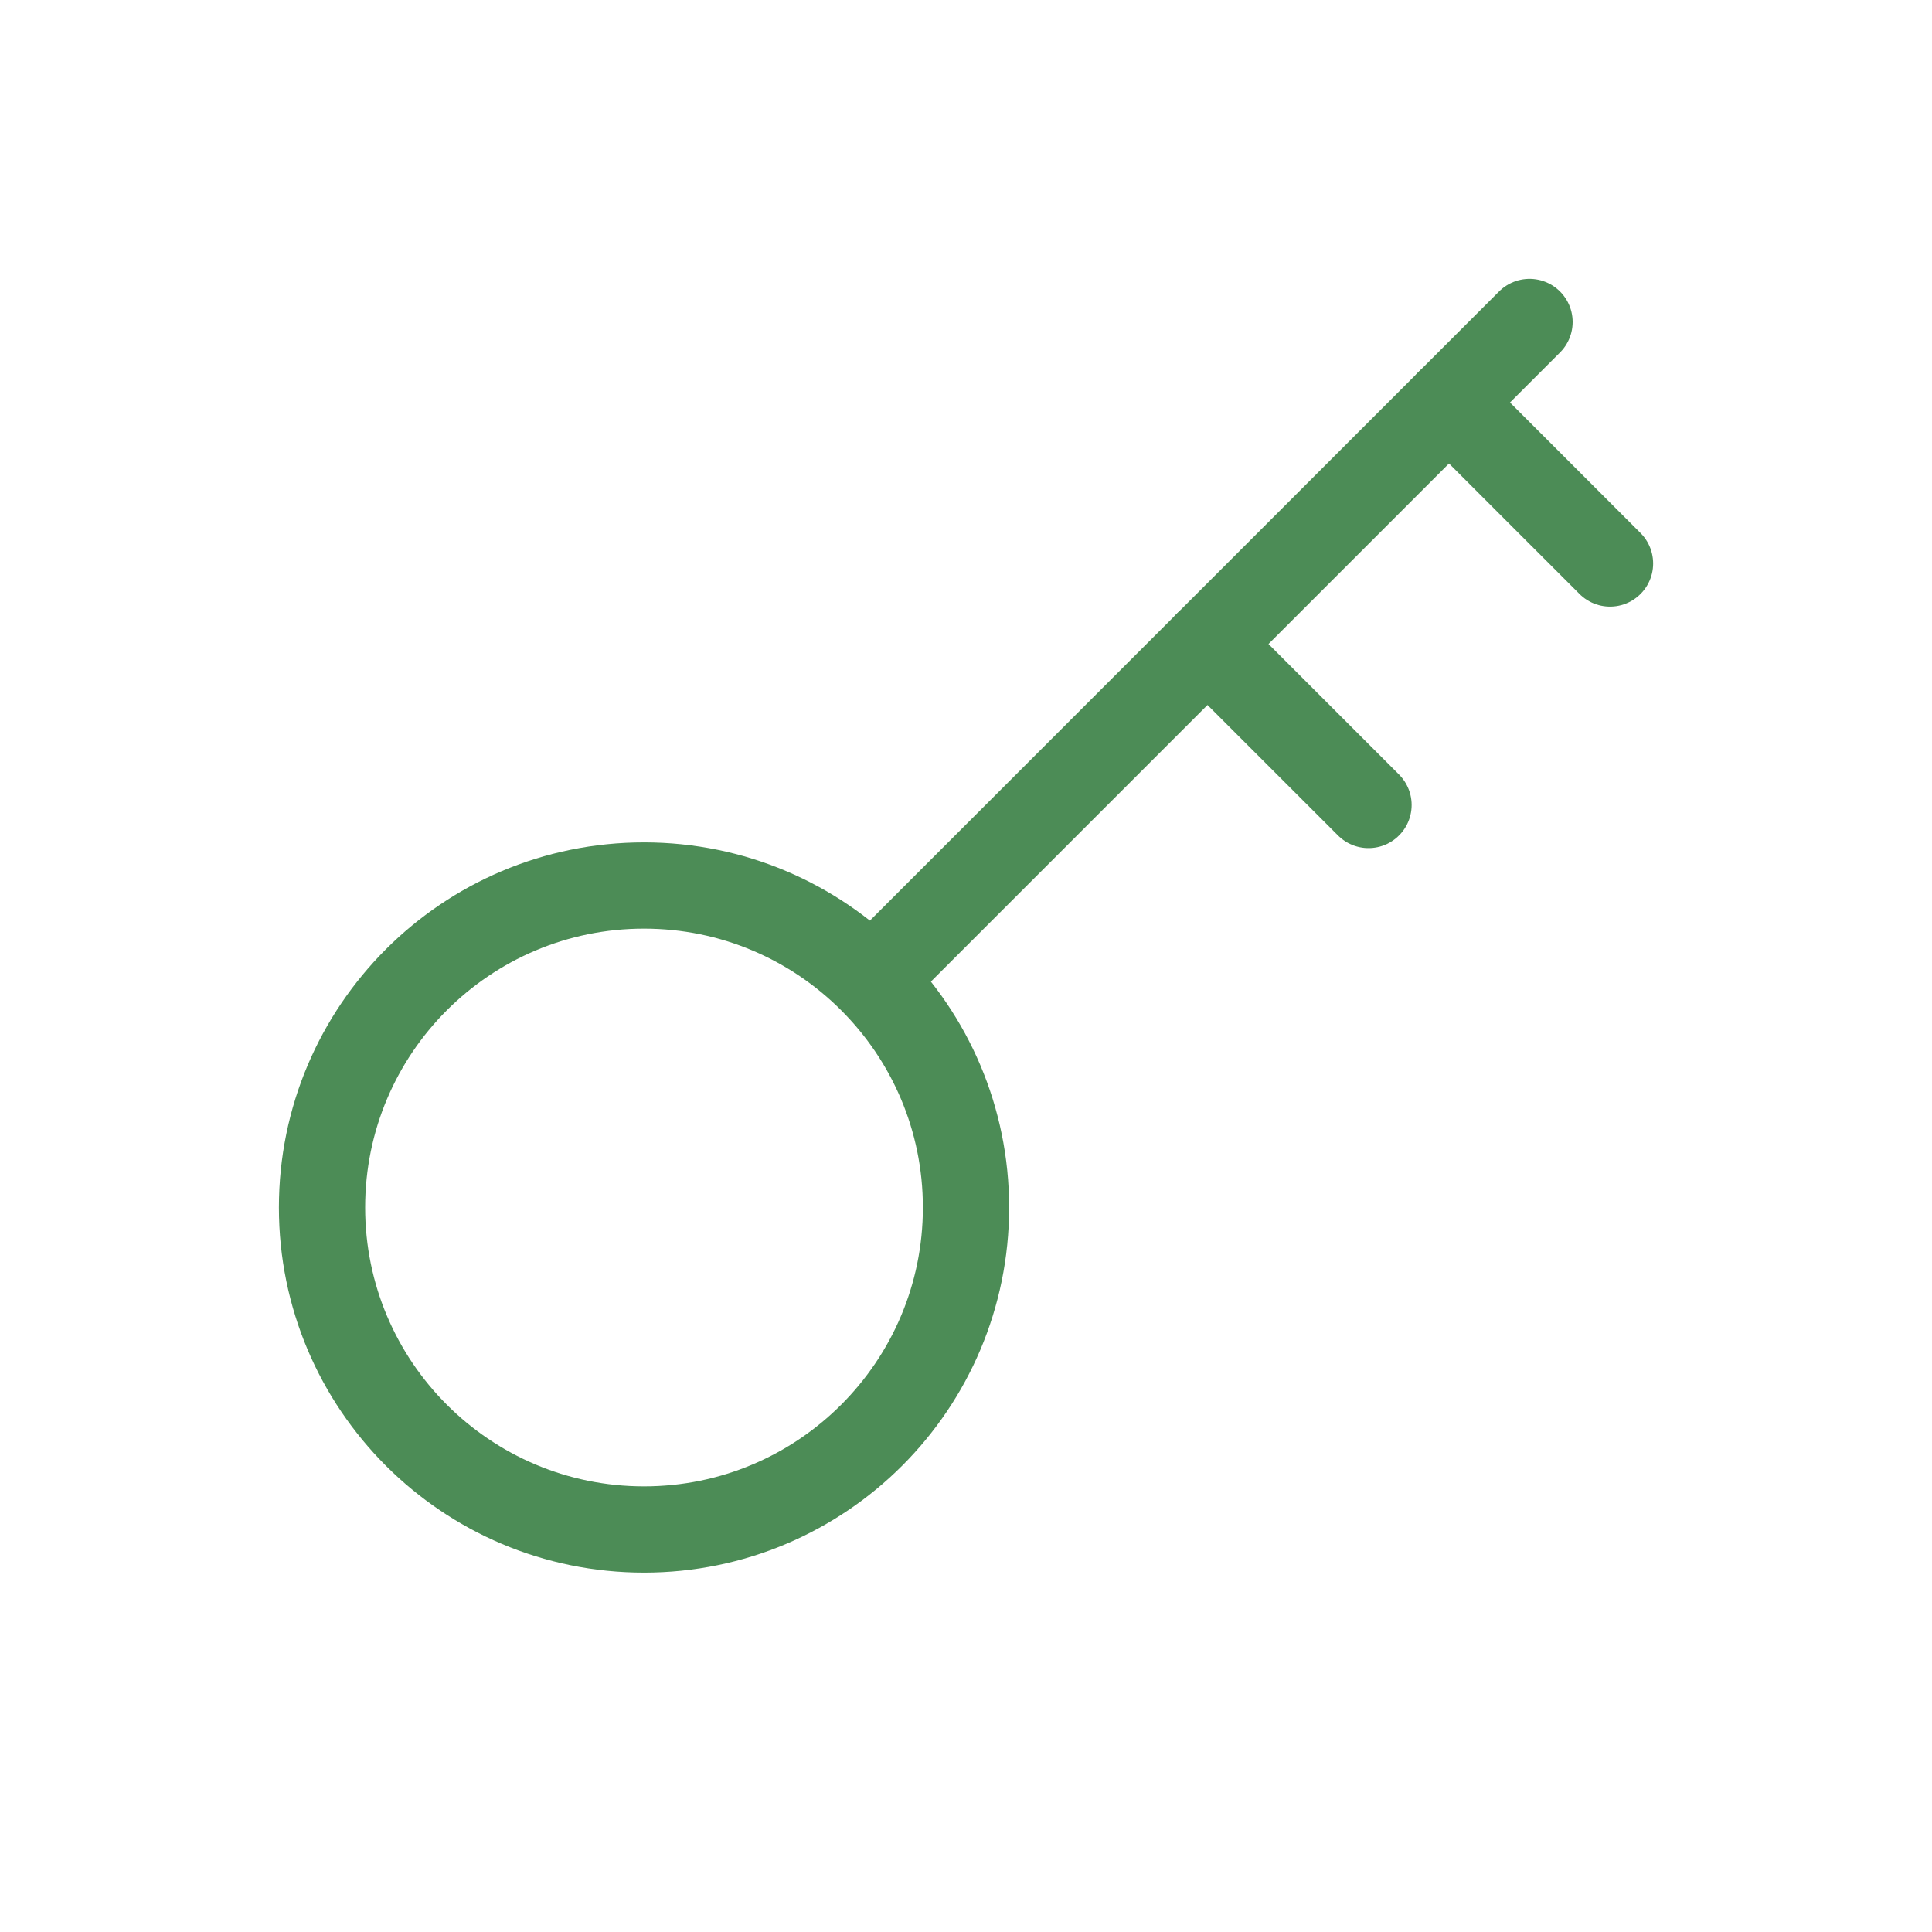
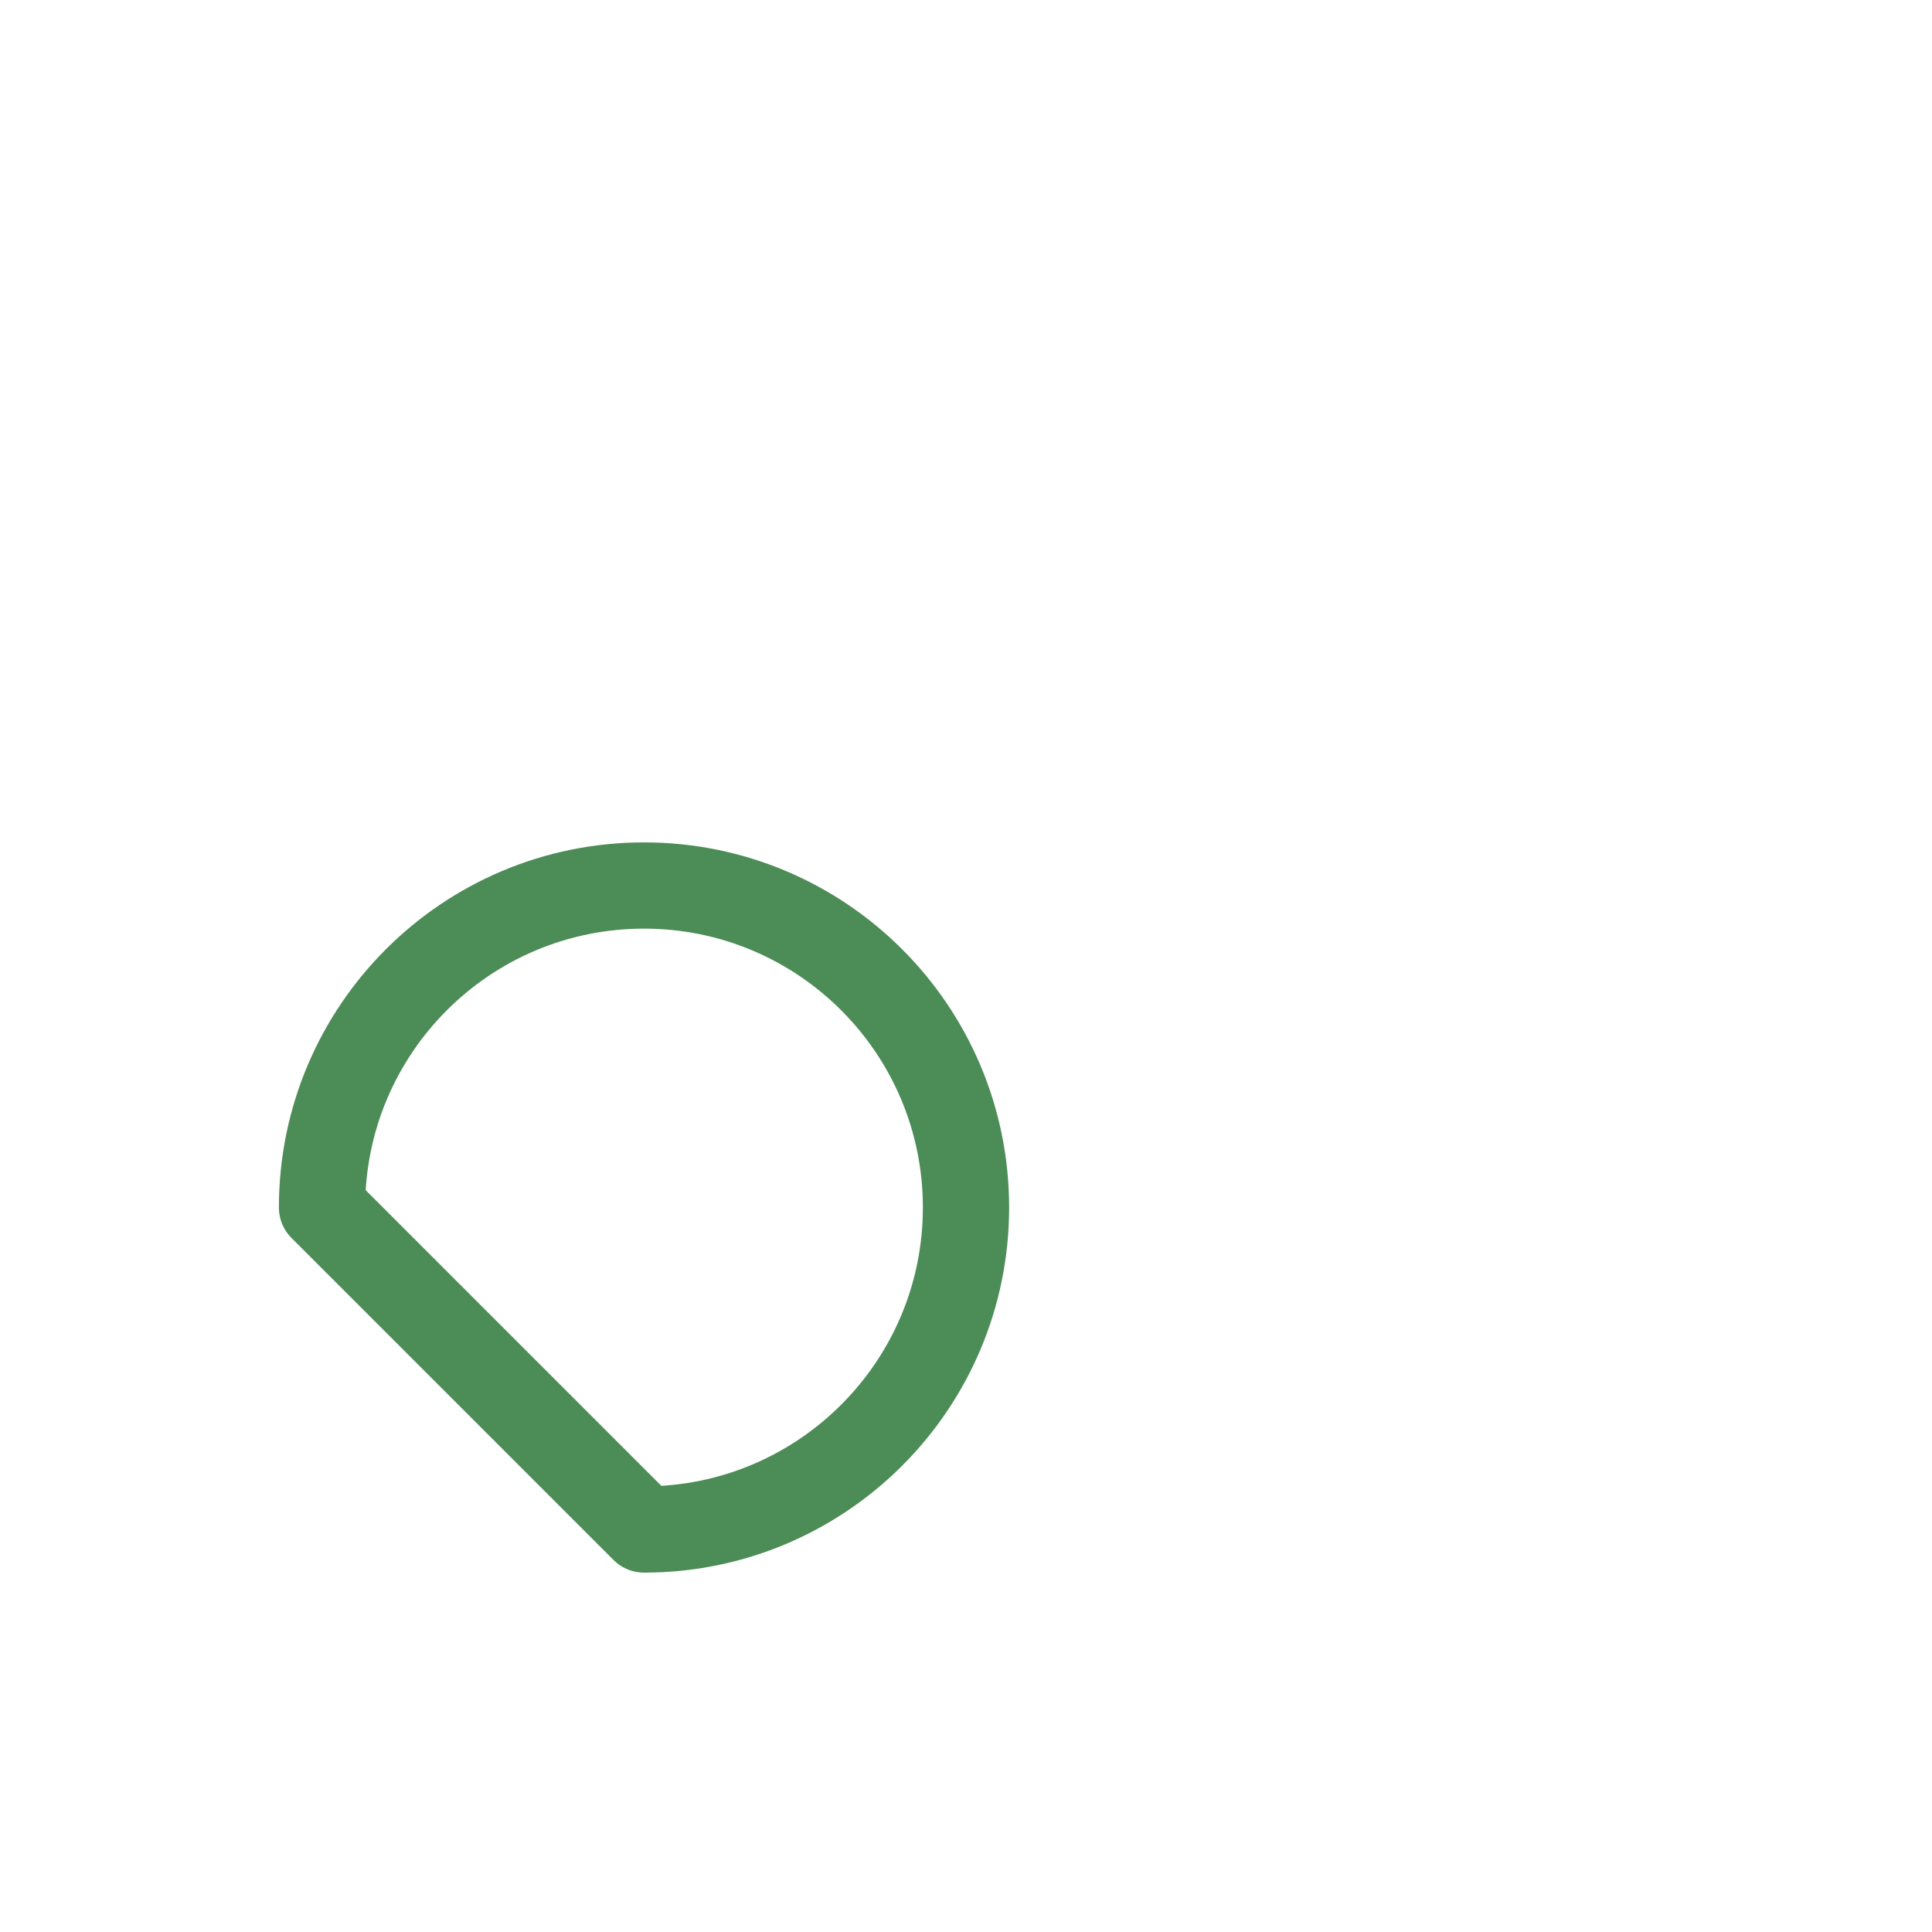
<svg xmlns="http://www.w3.org/2000/svg" width="56" height="56" viewBox="0 0 56 56" fill="none">
-   <path d="M18.667 44.333C23.822 44.333 28 40.155 28 35C28 29.845 23.822 25.667 18.667 25.667C13.512 25.667 9.334 29.845 9.334 35C9.334 40.155 13.512 44.333 18.667 44.333Z" stroke="#4C8C56" stroke-width="2.5" stroke-linecap="round" stroke-linejoin="round" />
-   <path d="M25.317 28.35L44.334 9.333" stroke="#4C8C56" stroke-width="2.5" stroke-linecap="round" stroke-linejoin="round" />
-   <path d="M42 11.667L46.667 16.333" stroke="#4C8C56" stroke-width="2.5" stroke-linecap="round" stroke-linejoin="round" />
-   <path d="M35 18.667L39.667 23.333" stroke="#4C8C56" stroke-width="2.5" stroke-linecap="round" stroke-linejoin="round" />
+   <path d="M18.667 44.333C23.822 44.333 28 40.155 28 35C28 29.845 23.822 25.667 18.667 25.667C13.512 25.667 9.334 29.845 9.334 35Z" stroke="#4C8C56" stroke-width="2.5" stroke-linecap="round" stroke-linejoin="round" />
</svg>